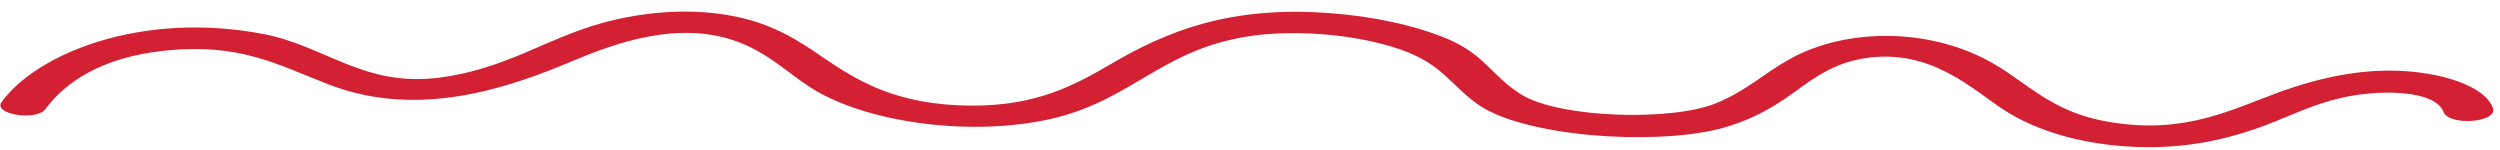
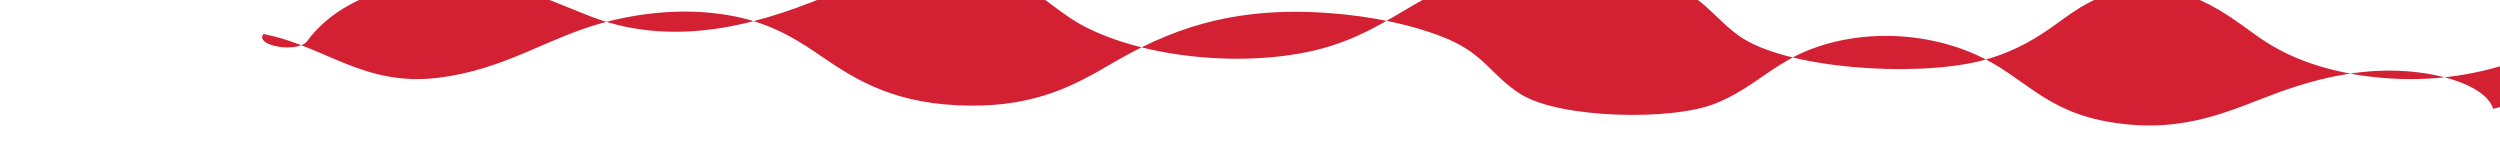
<svg xmlns="http://www.w3.org/2000/svg" width="150" height="9" fill="none">
-   <path d="M149.59 6.53c-.33-1.095-2.21-1.916-4.55-2.194-3.072-.37-5.887.353-8.117 1.13-2.975 1.078-5.745 2.59-10.199 1.878-4.09-.635-5.264-2.778-8.157-4.06-3.832-1.71-8.323-1.374-11.245.298-1.498.835-2.562 1.881-4.35 2.607-2.608 1.092-9.431.92-11.73-.54-1.725-1.077-2.122-2.339-4.365-3.303-1.954-.824-4.505-1.372-7.142-1.562-6.006-.44-9.731 1.106-13.03 3.027-2.173 1.271-4.494 2.57-8.532 2.527-4.33-.052-6.633-1.412-8.856-2.935-1.363-.934-2.87-1.938-5.204-2.414-2.77-.556-5.571-.259-7.944.38-3.484.963-5.824 2.787-9.88 3.302-4.499.533-6.764-1.91-10.484-2.63C8.439.635 2.18 3.24.095 6.125c-.539.736 2.09 1.156 2.63.42 1.156-1.57 3.339-3.103 7.097-3.497 4.57-.498 6.8.827 9.99 2.055 5.363 2.025 10.714.175 14.59-1.463 2.533-1.061 6.4-2.47 9.951-1.099 2.029.793 3.087 2.045 4.743 2.99 3.385 1.89 9.307 2.654 13.97 1.602 5.181-1.2 6.765-4.494 12.806-5.072 2.725-.233 5.725.1 8.047.871 2.614.88 3.084 2.143 4.732 3.317 2.723 1.934 10.414 2.497 14.487 1.49 1.704-.434 2.978-1.145 4.031-1.864 1.203-.812 2.493-2.015 4.635-2.367 4.062-.68 6.615 1.938 8.483 3.12 1.796 1.145 4.264 1.954 7.341 2.16 3.371.215 6.036-.415 8.417-1.317 1.414-.542 2.685-1.187 4.388-1.588 2.148-.516 5.747-.555 6.21.906.487.772 3.139.536 2.947-.26z" fill="#D42033" />
+   <path d="M149.59 6.53c-.33-1.095-2.21-1.916-4.55-2.194-3.072-.37-5.887.353-8.117 1.13-2.975 1.078-5.745 2.59-10.199 1.878-4.09-.635-5.264-2.778-8.157-4.06-3.832-1.71-8.323-1.374-11.245.298-1.498.835-2.562 1.881-4.35 2.607-2.608 1.092-9.431.92-11.73-.54-1.725-1.077-2.122-2.339-4.365-3.303-1.954-.824-4.505-1.372-7.142-1.562-6.006-.44-9.731 1.106-13.03 3.027-2.173 1.271-4.494 2.57-8.532 2.527-4.33-.052-6.633-1.412-8.856-2.935-1.363-.934-2.87-1.938-5.204-2.414-2.77-.556-5.571-.259-7.944.38-3.484.963-5.824 2.787-9.88 3.302-4.499.533-6.764-1.91-10.484-2.63c-.539.736 2.09 1.156 2.63.42 1.156-1.57 3.339-3.103 7.097-3.497 4.57-.498 6.8.827 9.99 2.055 5.363 2.025 10.714.175 14.59-1.463 2.533-1.061 6.4-2.47 9.951-1.099 2.029.793 3.087 2.045 4.743 2.99 3.385 1.89 9.307 2.654 13.97 1.602 5.181-1.2 6.765-4.494 12.806-5.072 2.725-.233 5.725.1 8.047.871 2.614.88 3.084 2.143 4.732 3.317 2.723 1.934 10.414 2.497 14.487 1.49 1.704-.434 2.978-1.145 4.031-1.864 1.203-.812 2.493-2.015 4.635-2.367 4.062-.68 6.615 1.938 8.483 3.12 1.796 1.145 4.264 1.954 7.341 2.16 3.371.215 6.036-.415 8.417-1.317 1.414-.542 2.685-1.187 4.388-1.588 2.148-.516 5.747-.555 6.21.906.487.772 3.139.536 2.947-.26z" fill="#D42033" />
</svg>